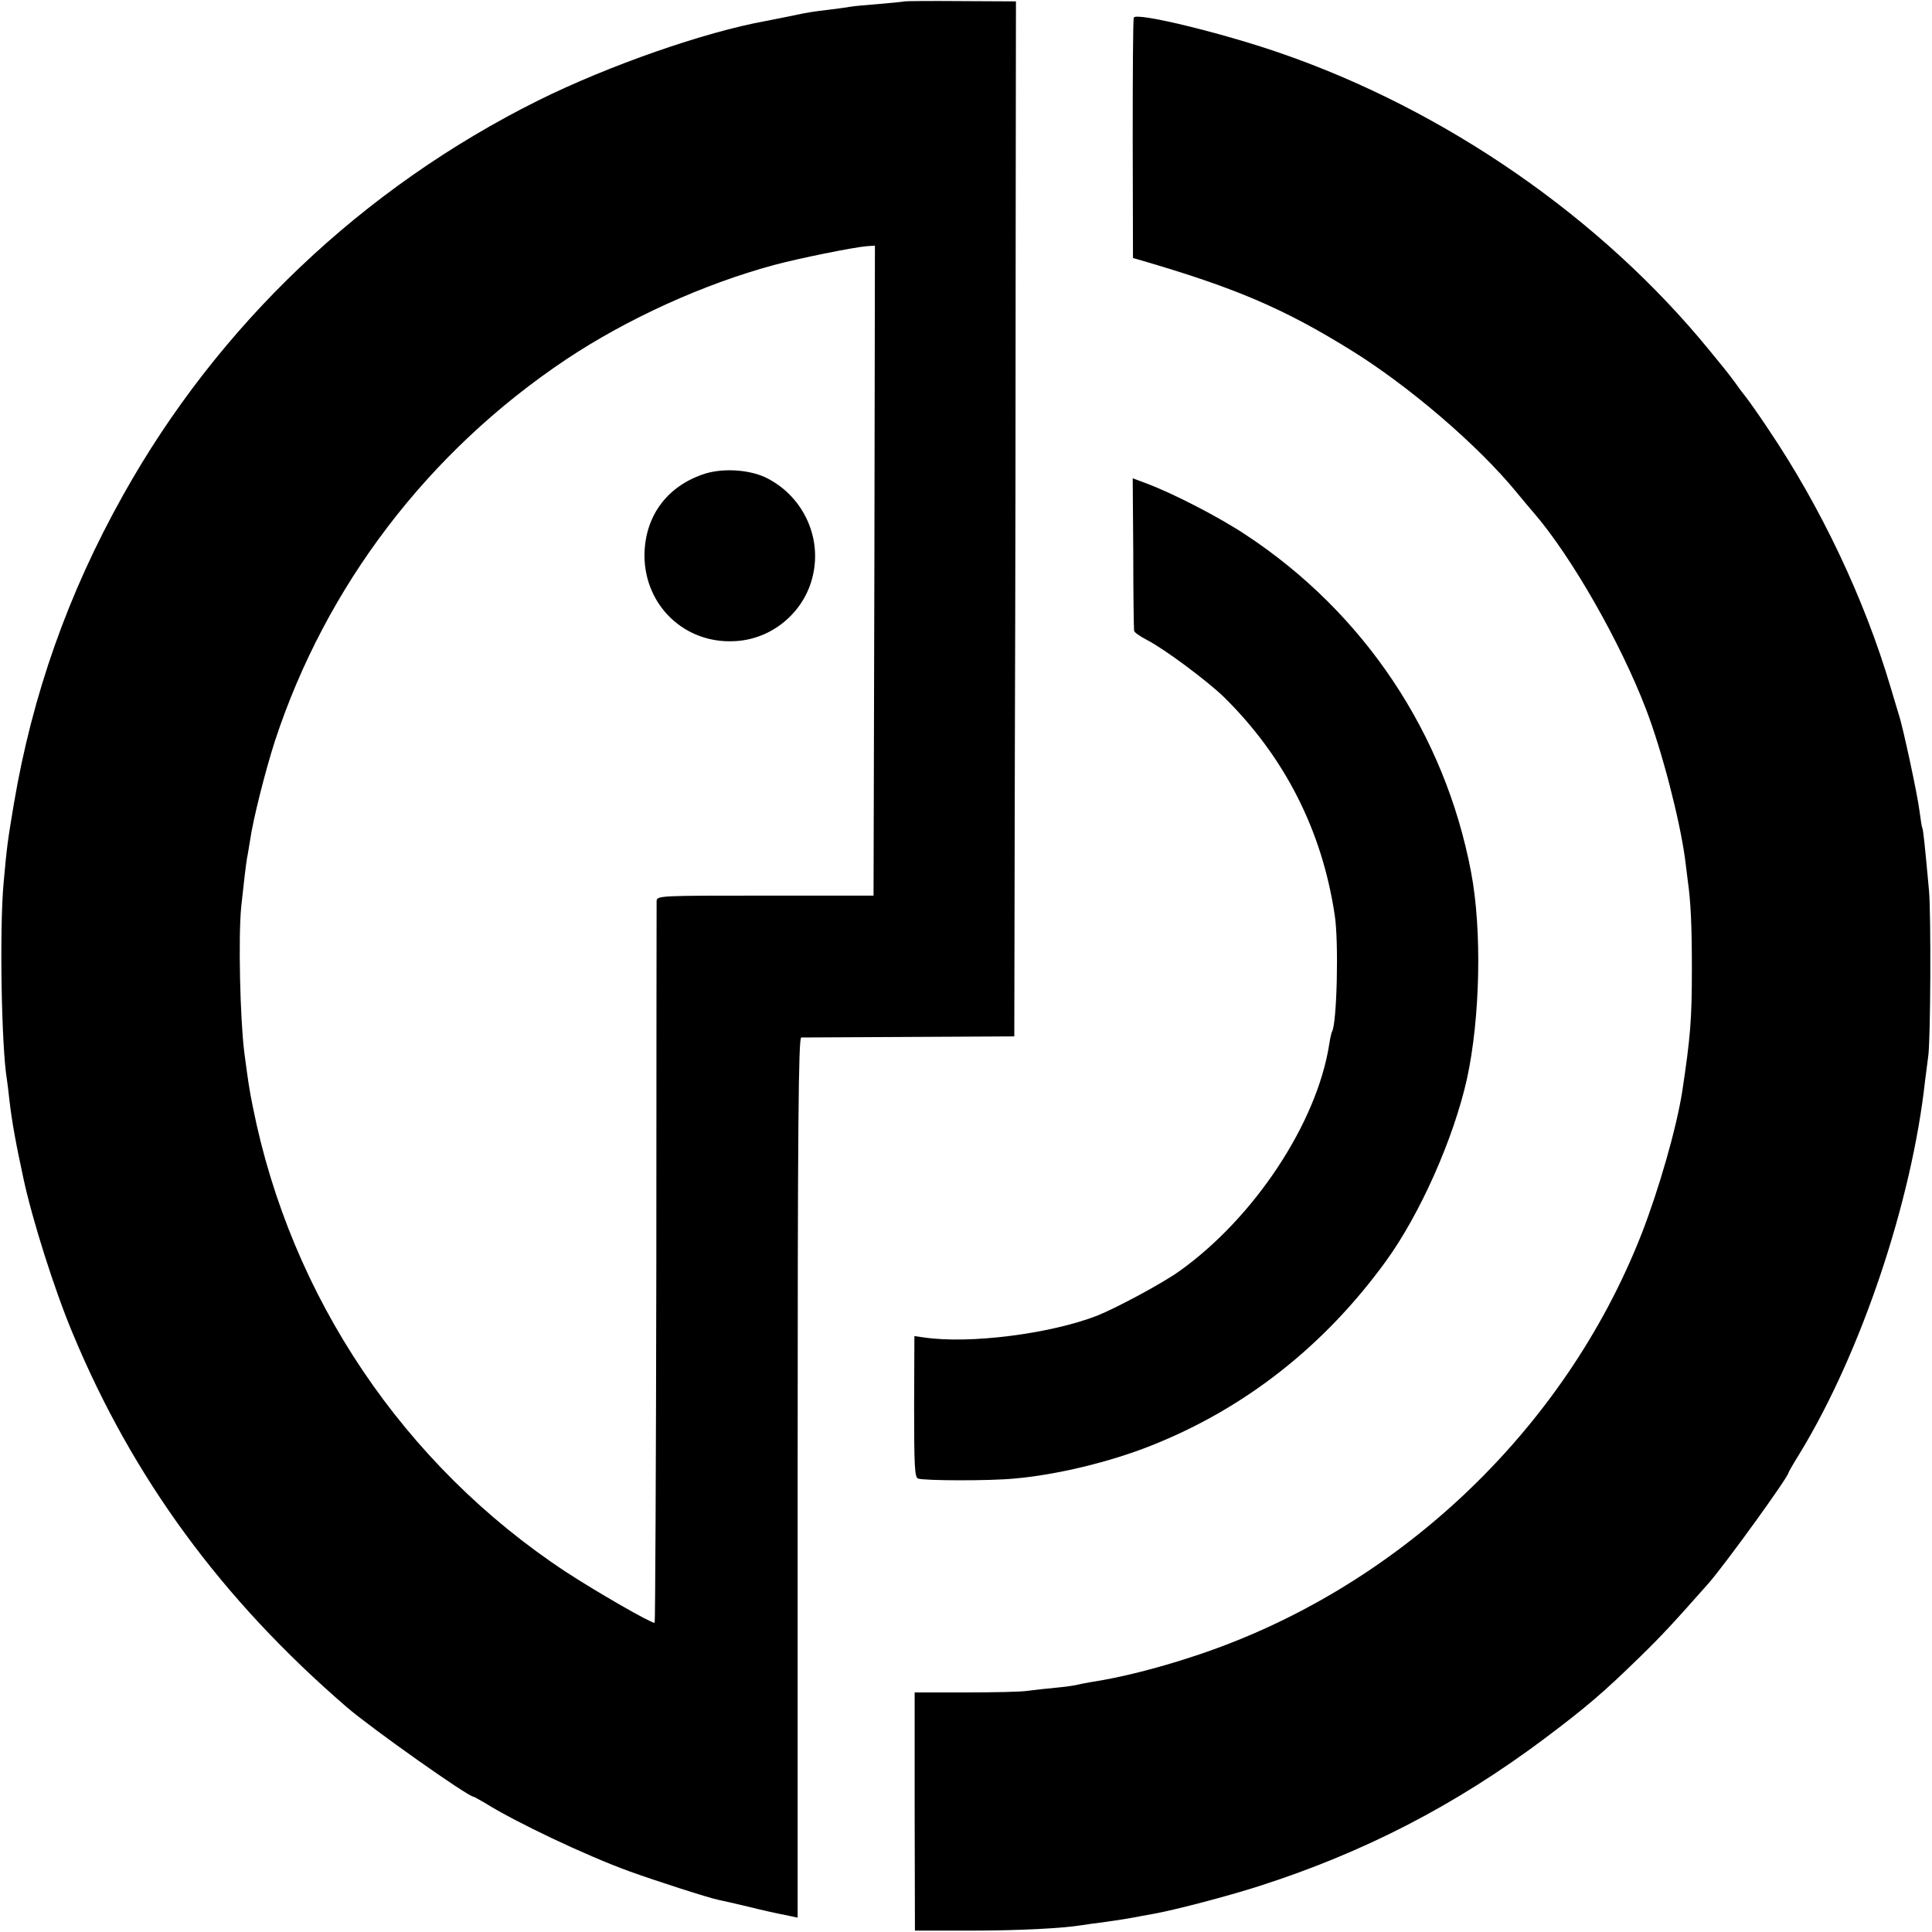
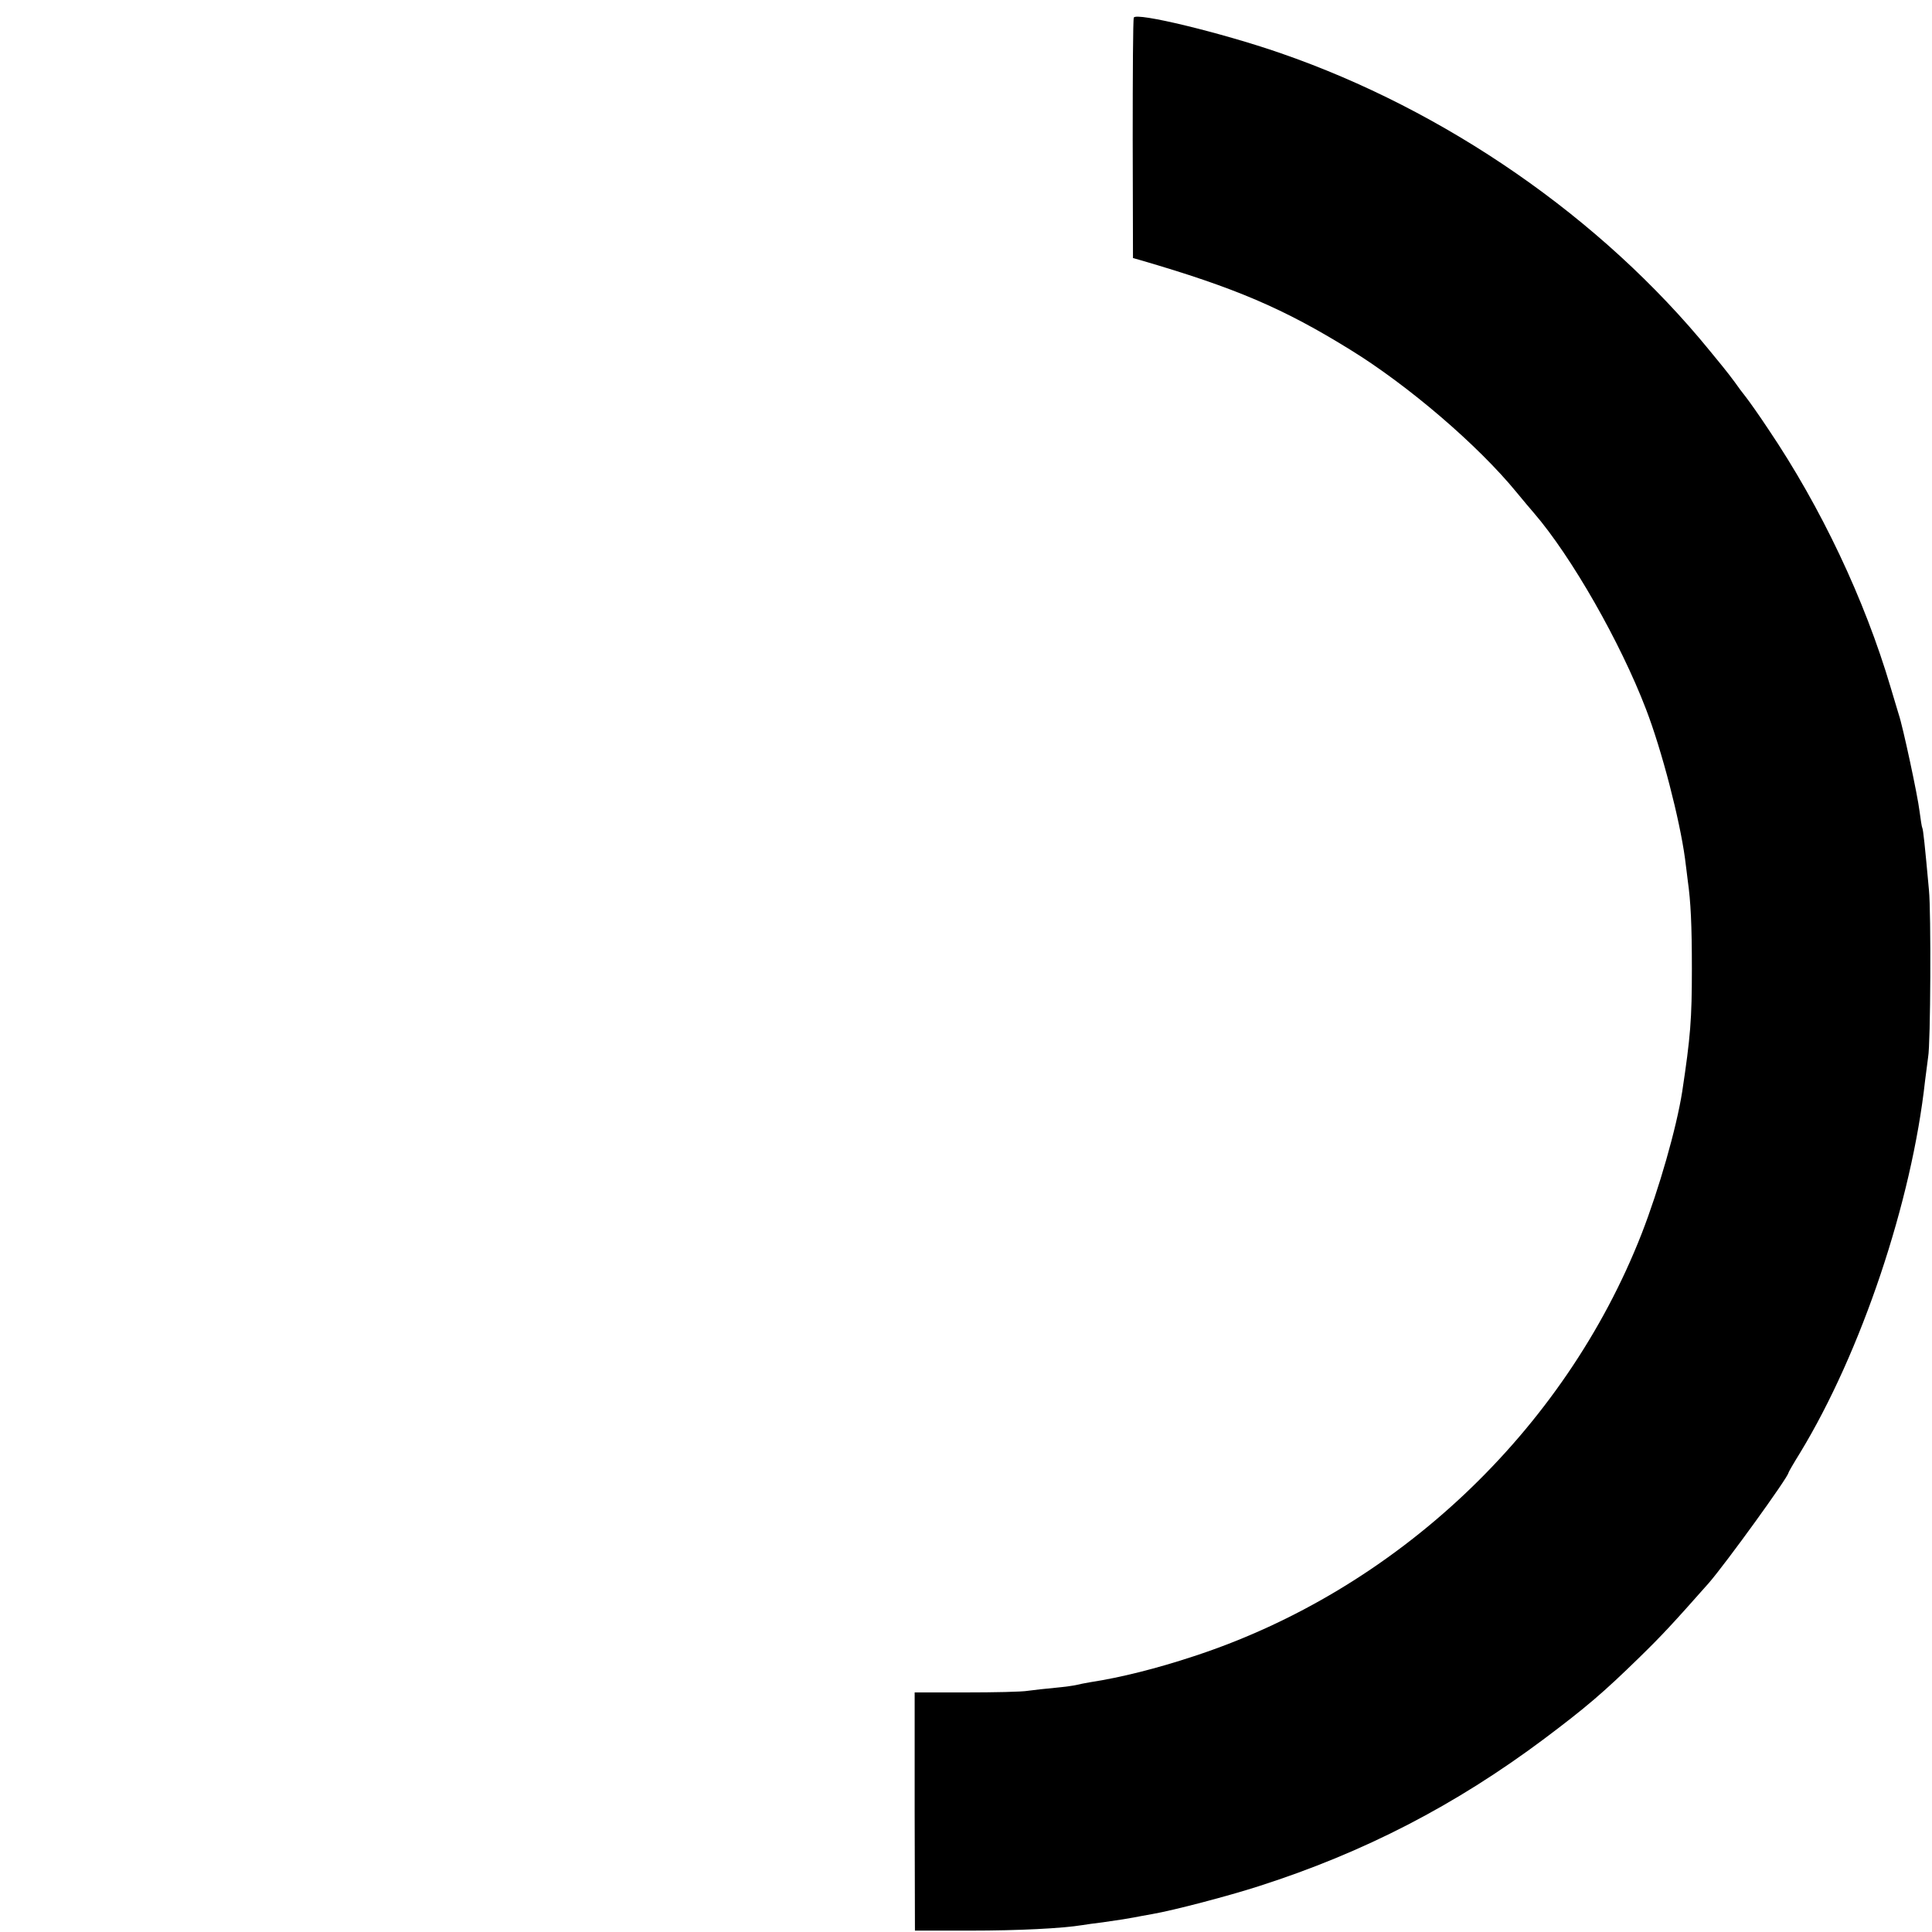
<svg xmlns="http://www.w3.org/2000/svg" version="1.0" width="700pt" height="700pt" viewBox="0 0 700 700" preserveAspectRatio="xMidYMid meet">
  <g transform="translate(0,700) scale(0.1,-0.1)" fill="#000000" stroke="none">
-     <path d="M3278 6995 c-2 -1 -42 -5 -89 -9 -47 -4 -95 -8 -105 -10 -10 -2 -46 -7 -79 -11 -59 -7 -79 -10 -125 -20 -34 -7 -69 -14 -105 -21 -222 -40 -569 -161 -825 -288 -636 -317 -1160 -814 -1504 -1430 -199 -355 -329 -723 -396 -1120 -22 -132 -25 -151 -37 -286 -15 -164 -8 -592 12 -711 2 -13 6 -46 9 -74 9 -78 23 -156 51 -285 32 -150 114 -408 178 -560 218 -525 540 -964 993 -1355 88 -76 440 -325 460 -325 2 0 21 -11 42 -23 110 -69 365 -190 522 -247 91 -33 292 -98 325 -104 11 -2 58 -13 105 -24 47 -12 106 -25 133 -30 l47 -10 0 1594 c0 1268 3 1594 13 1595 6 0 183 1 392 2 l380 2 2 1040 c2 572 3 1416 3 1875 l1 835 -200 1 c-110 1 -202 0 -203 -1z m-110 -2062 l-3 -1178 -392 0 c-386 0 -393 0 -394 -20 0 -11 -1 -604 -1 -1317 -1 -714 -4 -1298 -6 -1298 -16 0 -215 115 -322 185 -587 387 -997 996 -1134 1685 -14 69 -17 93 -31 198 -15 120 -22 416 -11 527 9 85 17 152 21 176 3 13 7 41 11 64 11 77 55 251 90 360 185 563 555 1048 1054 1382 222 148 499 274 755 343 89 24 287 64 335 68 l30 2 -2 -1177z" />
-     <path d="M2543 5280 c-132 -47 -208 -156 -208 -295 2 -181 147 -318 327 -308 135 6 253 105 283 237 34 144 -39 293 -173 357 -64 29 -161 34 -229 9z" />
    <path d="M4108 6936 c-3 -6 -4 -204 -4 -441 l1 -430 25 -7 c347 -101 521 -176 762 -325 211 -130 463 -346 603 -517 22 -27 50 -60 63 -75 136 -158 313 -468 406 -711 58 -151 122 -400 141 -540 3 -25 8 -61 10 -80 11 -77 15 -162 15 -320 0 -183 -5 -246 -35 -445 -21 -133 -84 -353 -147 -515 -280 -716 -892 -1292 -1623 -1531 -133 -44 -264 -77 -375 -94 -19 -3 -42 -8 -50 -10 -8 -2 -42 -7 -75 -10 -33 -3 -78 -8 -100 -11 -22 -4 -124 -6 -226 -6 l-185 0 0 -432 1 -431 200 0 c175 0 334 8 407 20 13 2 46 7 73 10 71 10 87 13 115 18 14 3 43 8 65 12 80 14 274 65 386 101 381 122 712 293 1034 534 152 114 216 169 344 294 83 81 121 122 252 270 61 70 289 385 289 400 0 2 19 35 42 72 222 365 405 911 453 1349 4 33 9 71 11 85 9 47 11 525 3 605 -15 165 -21 220 -24 225 -2 3 -6 30 -10 60 -7 59 -61 309 -75 350 -4 14 -18 59 -30 100 -94 318 -252 652 -443 935 -33 50 -70 102 -81 116 -12 15 -30 39 -41 55 -11 15 -31 41 -45 58 -14 17 -34 42 -45 55 -392 481 -957 872 -1557 1079 -211 73 -524 149 -530 128z" />
-     <path d="M4106 4996 c0 -149 2 -276 3 -281 0 -6 22 -21 49 -35 63 -33 215 -146 277 -206 219 -216 355 -482 401 -790 15 -95 8 -394 -10 -422 -2 -4 -7 -25 -10 -46 -45 -286 -272 -628 -542 -821 -61 -44 -229 -134 -299 -162 -170 -66 -462 -103 -626 -79 l-36 5 -1 -255 c0 -215 2 -256 14 -261 22 -8 258 -9 350 0 151 13 346 60 494 119 341 135 628 361 851 668 125 172 246 446 294 661 48 220 55 539 15 749 -95 502 -388 940 -816 1222 -98 65 -261 149 -359 186 l-51 19 2 -271z" />
  </g>
</svg>